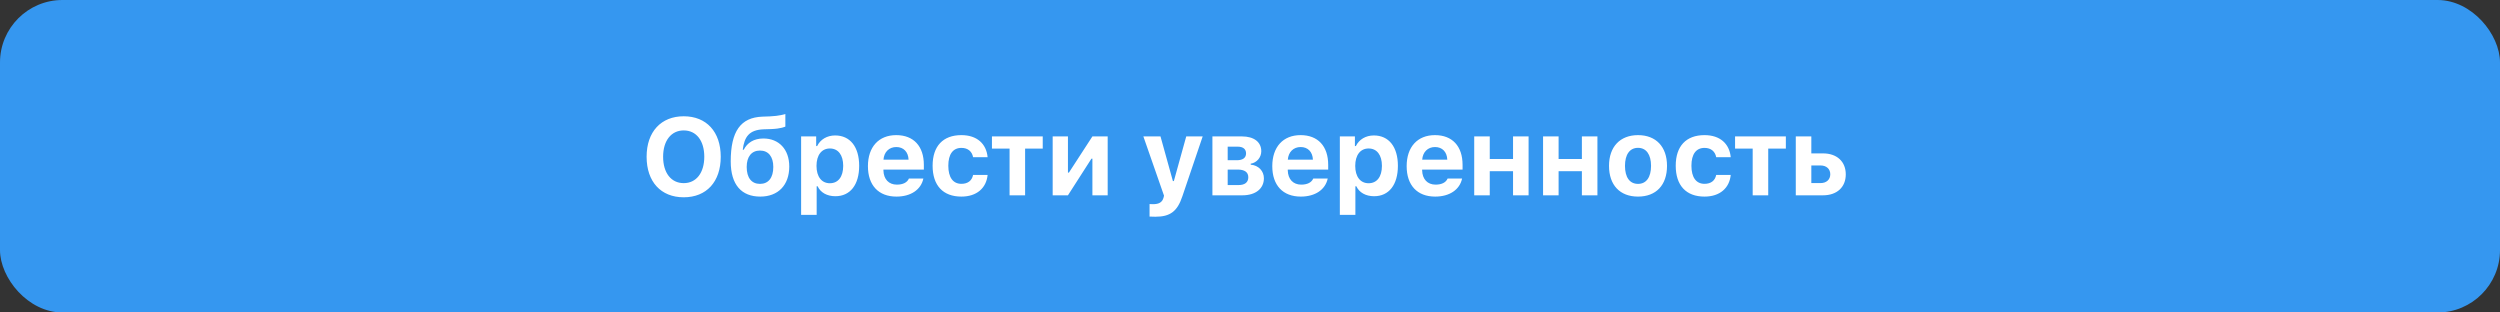
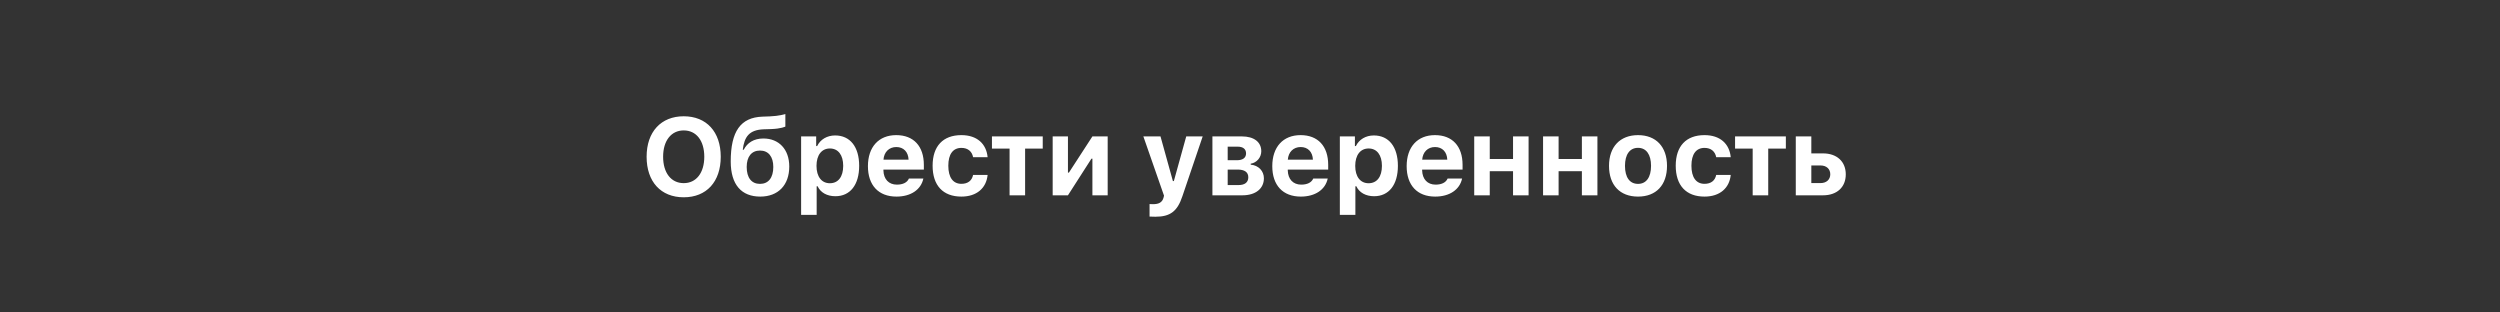
<svg xmlns="http://www.w3.org/2000/svg" width="320" height="40" viewBox="0 0 320 40" fill="none">
  <rect x="0" y="0" width="320" height="40" fill="#333333" stroke="none" />
-   <rect width="320" height="40" rx="8" fill="#3597F0" />
  <path d="M87.517 14.883C84.619 14.883 82.766 16.865 82.766 20.064C82.766 23.264 84.592 25.253 87.517 25.253C90.436 25.253 92.255 23.264 92.255 20.064C92.255 16.872 90.43 14.883 87.517 14.883ZM87.517 16.694C89.124 16.694 90.149 18 90.149 20.064C90.149 22.122 89.124 23.441 87.517 23.441C85.897 23.441 84.879 22.122 84.879 20.064C84.879 18 85.918 16.694 87.517 16.694ZM97.279 23.537C96.199 23.537 95.577 22.758 95.577 21.37C95.577 20.044 96.206 19.271 97.279 19.271C98.353 19.271 98.982 20.044 98.982 21.37C98.982 22.758 98.353 23.537 97.279 23.537ZM95.071 19.169C95.276 17.515 95.885 16.619 97.758 16.551L98.674 16.523C100 16.482 100.526 16.202 100.526 16.202V14.596C100.52 14.602 99.713 14.855 98.551 14.896L97.587 14.931C94.805 15.033 93.533 16.797 93.533 20.666C93.533 23.667 94.928 25.164 97.314 25.164C99.597 25.164 101.026 23.701 101.026 21.315C101.026 19.094 99.679 17.727 97.717 17.727C96.473 17.727 95.646 18.287 95.195 19.169H95.071ZM106.898 17.337C105.859 17.337 105.004 17.85 104.594 18.697H104.471V17.46H102.543V27.502H104.533V23.845H104.656C105.025 24.645 105.852 25.116 106.932 25.116C108.819 25.116 109.974 23.66 109.974 21.227C109.974 18.786 108.805 17.337 106.898 17.337ZM106.221 23.455C105.168 23.455 104.512 22.614 104.512 21.233C104.512 19.852 105.168 19.005 106.228 19.005C107.288 19.005 107.93 19.846 107.93 21.227C107.93 22.621 107.294 23.455 106.221 23.455ZM114.725 18.82C115.655 18.82 116.257 19.442 116.298 20.44H113.085C113.153 19.463 113.802 18.82 114.725 18.82ZM116.339 22.854C116.127 23.352 115.587 23.633 114.8 23.633C113.761 23.633 113.105 22.936 113.078 21.814V21.712H118.253V21.104C118.253 18.711 116.94 17.296 114.718 17.296C112.476 17.296 111.095 18.814 111.095 21.268C111.095 23.715 112.449 25.164 114.746 25.164C116.591 25.164 117.89 24.275 118.191 22.854H116.339ZM126.415 20.119C126.251 18.403 125.055 17.296 123.059 17.296C120.7 17.296 119.374 18.711 119.374 21.213C119.374 23.742 120.707 25.164 123.059 25.164C125.02 25.164 126.251 24.077 126.415 22.389H124.556C124.405 23.134 123.872 23.53 123.059 23.53C121.992 23.53 121.384 22.717 121.384 21.213C121.384 19.73 121.985 18.93 123.059 18.93C123.906 18.93 124.419 19.401 124.556 20.119H126.415ZM133.47 17.46H126.969V19.025H129.225V25H131.214V19.025H133.47V17.46ZM136.697 25L139.705 20.311H139.828V25H141.783V17.46H139.828L136.82 22.095H136.697V17.46H134.742V25H136.697ZM147.901 27.741C149.781 27.741 150.704 27.058 151.347 25.116L153.944 17.46H151.839L150.253 23.175H150.13L148.544 17.46H146.35L148.995 25.048L148.927 25.321C148.763 25.895 148.339 26.135 147.594 26.135C147.512 26.135 147.211 26.135 147.143 26.121V27.721C147.225 27.734 147.826 27.741 147.901 27.741ZM158.429 18.773C159.14 18.773 159.495 19.107 159.495 19.634C159.495 20.188 159.099 20.509 158.32 20.509H157.144V18.773H158.429ZM158.429 21.705C159.297 21.705 159.783 22.033 159.783 22.689C159.783 23.339 159.338 23.688 158.532 23.688H157.144V21.705H158.429ZM155.189 25H159.024C160.733 25 161.779 24.132 161.779 22.819C161.779 21.896 161.102 21.165 160.09 21.076V20.953C160.87 20.83 161.444 20.146 161.444 19.36C161.444 18.185 160.521 17.46 158.955 17.46H155.189V25ZM166.482 18.82C167.412 18.82 168.013 19.442 168.054 20.44H164.841C164.91 19.463 165.559 18.82 166.482 18.82ZM168.095 22.854C167.883 23.352 167.343 23.633 166.557 23.633C165.518 23.633 164.862 22.936 164.835 21.814V21.712H170.009V21.104C170.009 18.711 168.697 17.296 166.475 17.296C164.233 17.296 162.852 18.814 162.852 21.268C162.852 23.715 164.206 25.164 166.503 25.164C168.348 25.164 169.647 24.275 169.948 22.854H168.095ZM175.854 17.337C174.815 17.337 173.961 17.85 173.551 18.697H173.428V17.46H171.5V27.502H173.489V23.845H173.612C173.981 24.645 174.809 25.116 175.889 25.116C177.775 25.116 178.931 23.66 178.931 21.227C178.931 18.786 177.762 17.337 175.854 17.337ZM175.178 23.455C174.125 23.455 173.469 22.614 173.469 21.233C173.469 19.852 174.125 19.005 175.185 19.005C176.244 19.005 176.887 19.846 176.887 21.227C176.887 22.621 176.251 23.455 175.178 23.455ZM183.682 18.82C184.612 18.82 185.213 19.442 185.254 20.44H182.041C182.11 19.463 182.759 18.82 183.682 18.82ZM185.295 22.854C185.083 23.352 184.543 23.633 183.757 23.633C182.718 23.633 182.062 22.936 182.034 21.814V21.712H187.209V21.104C187.209 18.711 185.897 17.296 183.675 17.296C181.433 17.296 180.052 18.814 180.052 21.268C180.052 23.715 181.405 25.164 183.702 25.164C185.548 25.164 186.847 24.275 187.148 22.854H185.295ZM193.669 25H195.659V17.46H193.669V20.352H190.689V17.46H188.7V25H190.689V21.917H193.669V25ZM202.481 25H204.47V17.46H202.481V20.352H199.501V17.46H197.512V25H199.501V21.917H202.481V25ZM209.666 25.164C211.983 25.164 213.378 23.694 213.378 21.227C213.378 18.779 211.963 17.296 209.666 17.296C207.369 17.296 205.954 18.786 205.954 21.227C205.954 23.694 207.349 25.164 209.666 25.164ZM209.666 23.537C208.6 23.537 207.998 22.696 207.998 21.227C207.998 19.777 208.607 18.923 209.666 18.923C210.719 18.923 211.334 19.777 211.334 21.227C211.334 22.689 210.726 23.537 209.666 23.537ZM221.534 20.119C221.369 18.403 220.173 17.296 218.177 17.296C215.819 17.296 214.493 18.711 214.493 21.213C214.493 23.742 215.826 25.164 218.177 25.164C220.139 25.164 221.369 24.077 221.534 22.389H219.674C219.524 23.134 218.991 23.53 218.177 23.53C217.111 23.53 216.502 22.717 216.502 21.213C216.502 19.73 217.104 18.93 218.177 18.93C219.025 18.93 219.537 19.401 219.674 20.119H221.534ZM228.589 17.46H222.088V19.025H224.343V25H226.333V19.025H228.589V17.46ZM233.032 21.179C233.784 21.179 234.276 21.63 234.276 22.307C234.276 22.977 233.791 23.435 233.032 23.435H231.85V21.179H233.032ZM229.86 25H233.347C235.124 25 236.259 23.961 236.259 22.32C236.259 20.68 235.124 19.634 233.347 19.634H231.85V17.46H229.86V25Z" fill="white" />
</svg>